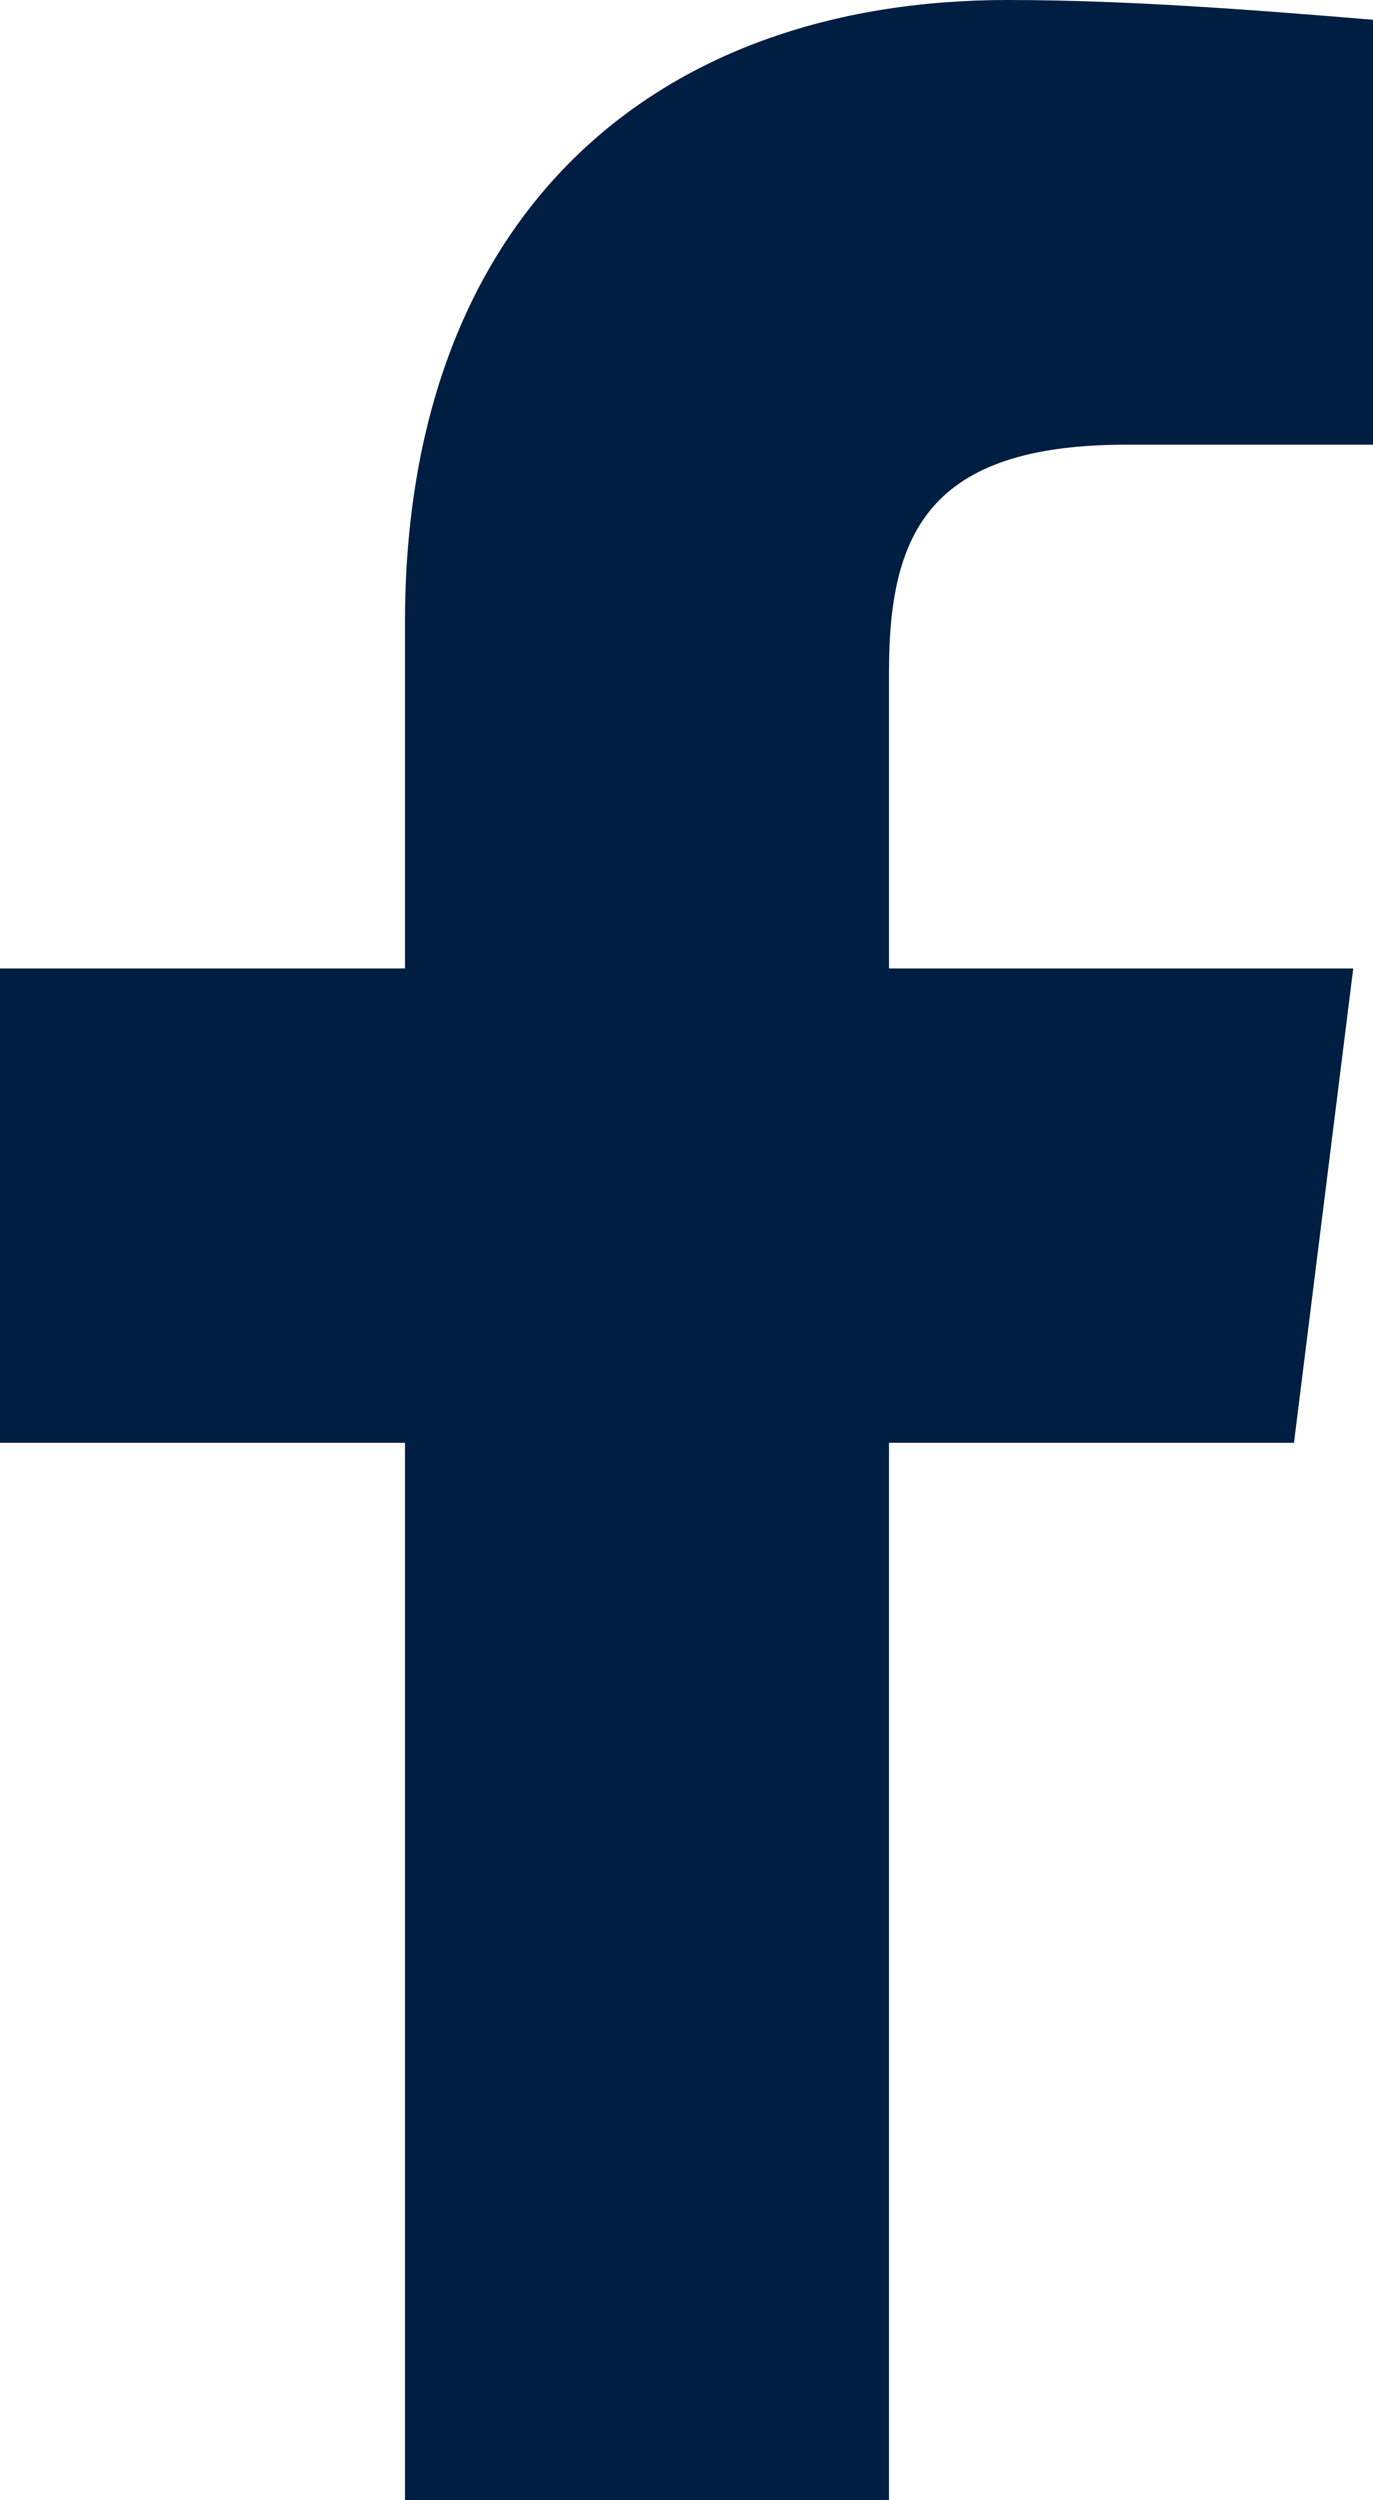
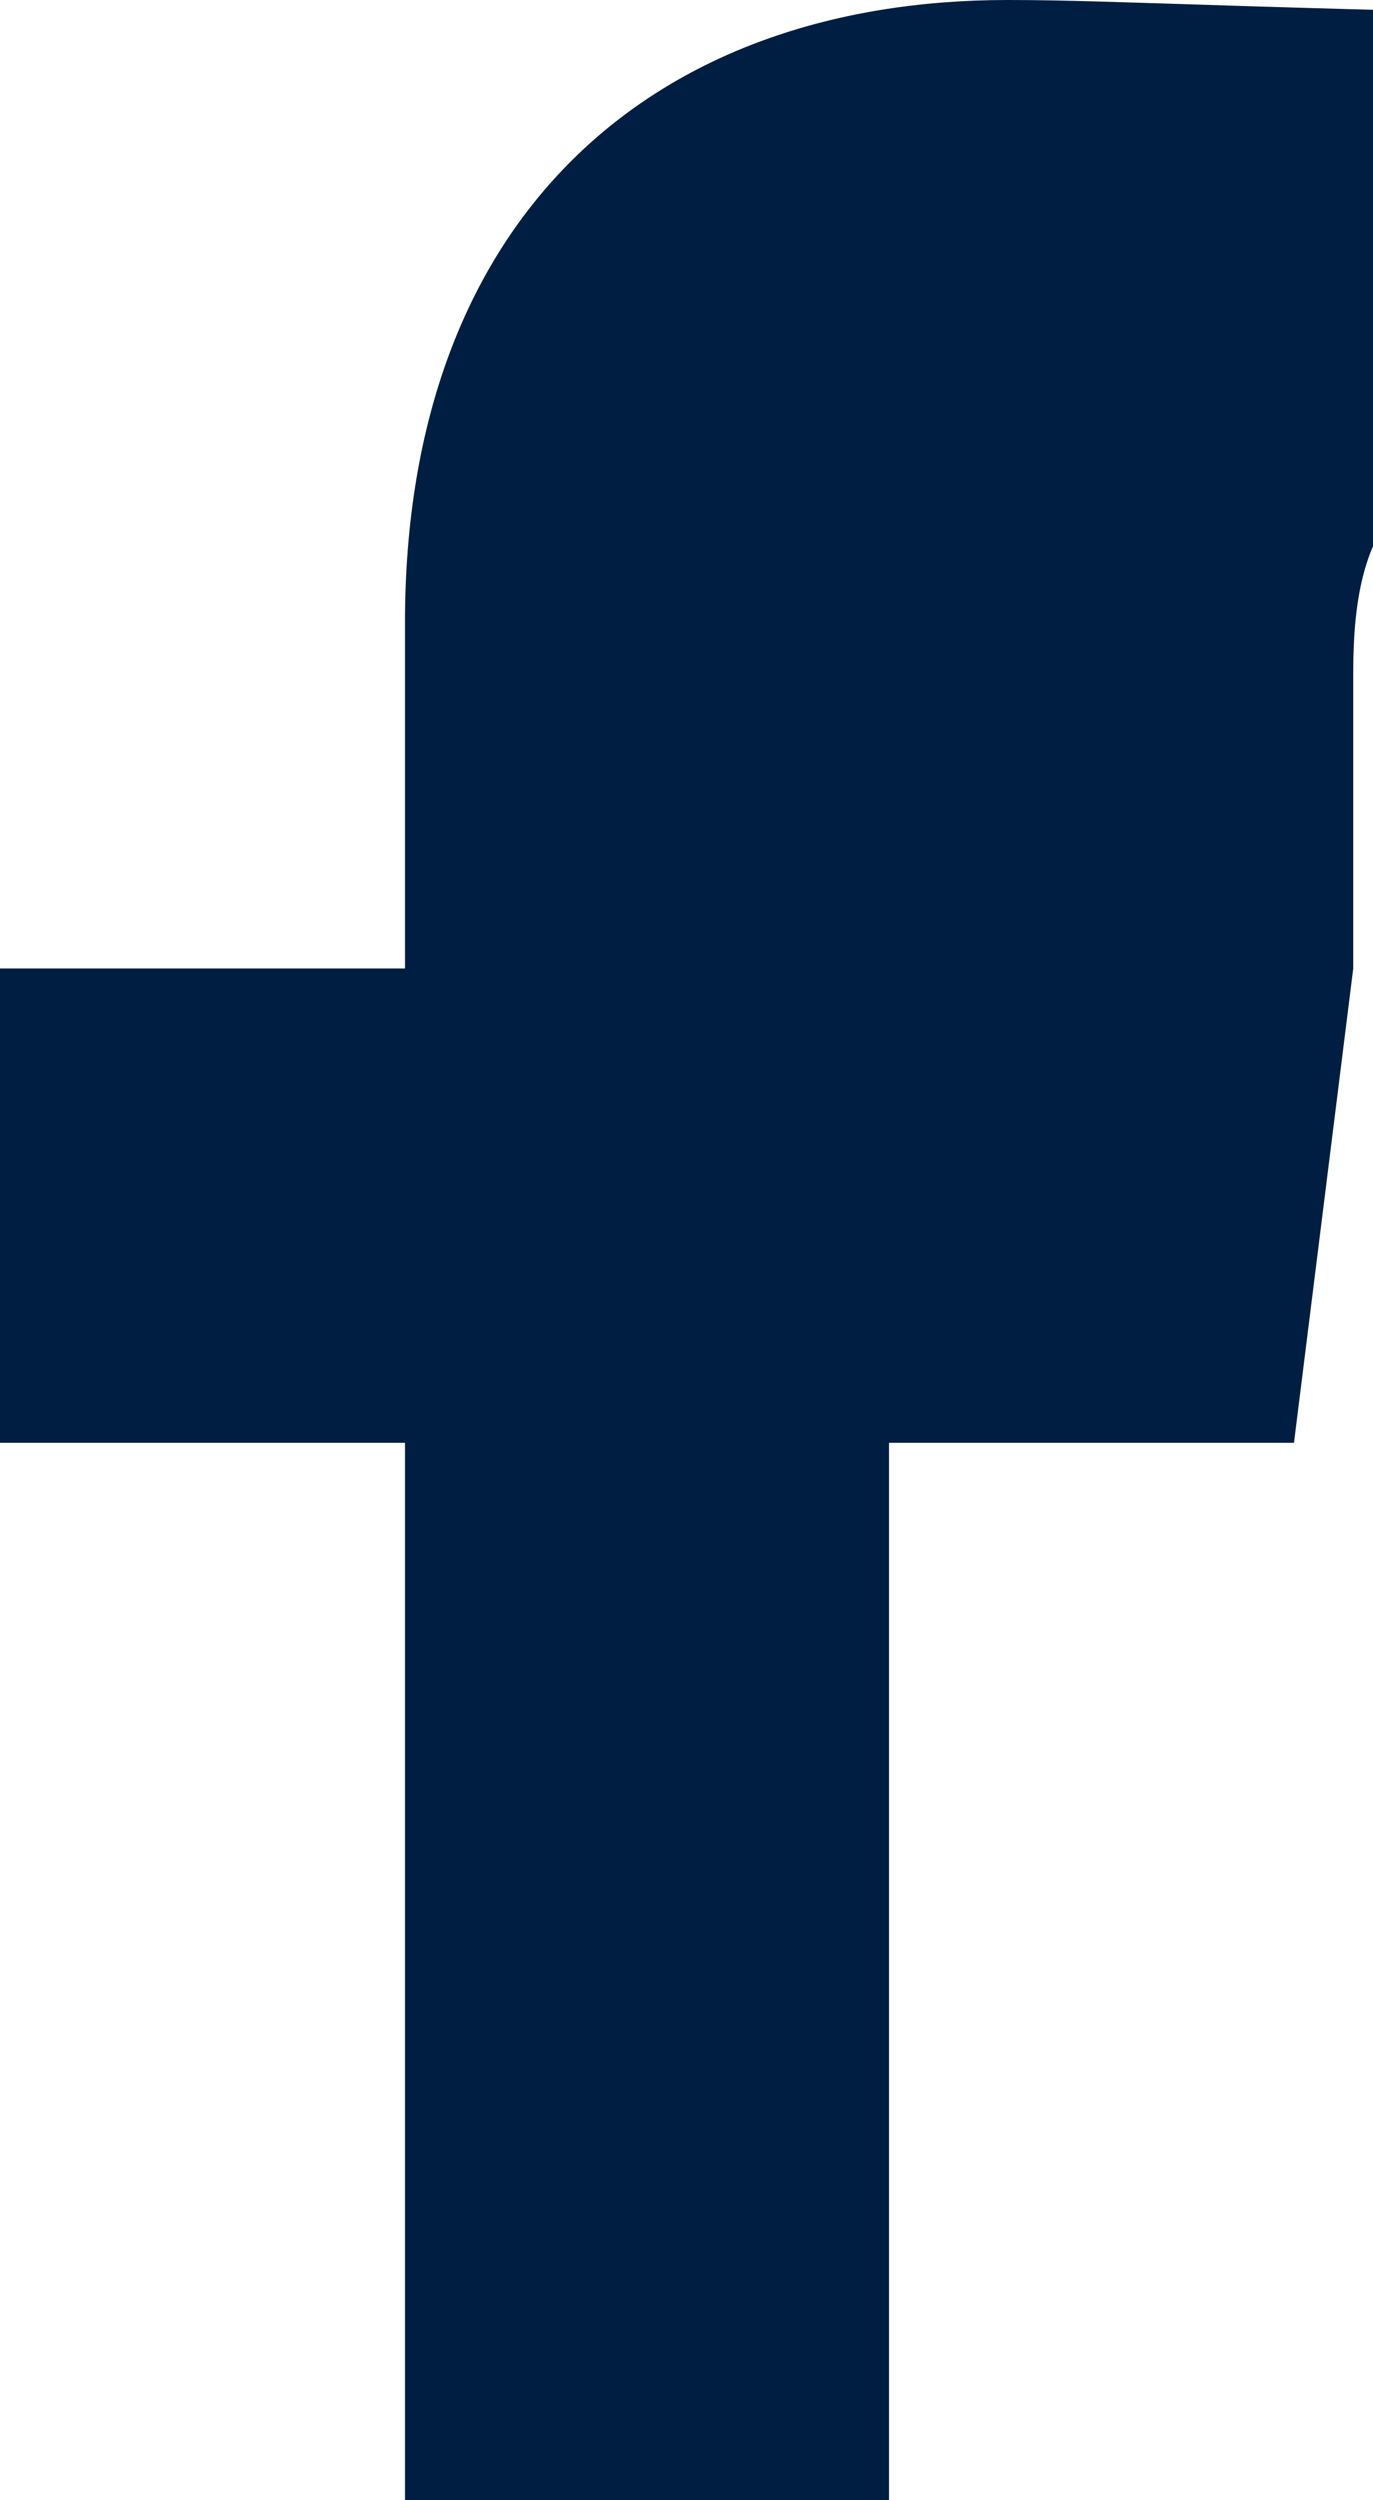
<svg xmlns="http://www.w3.org/2000/svg" viewBox="0 0 13.9 25.3">
-   <path d="M13.1 14.6l.6-4.8H9v-3c0-1.4.4-2.3 2.4-2.3h2.5V.2C12.7.1 11.4 0 10.2 0 6.6 0 4.1 2.2 4.1 6.3v3.5H0v4.8h4.1v10.7H9V14.6h4.1z" fill-rule="evenodd" clip-rule="evenodd" fill="#001e41" />
+   <path d="M13.1 14.6l.6-4.8v-3c0-1.4.4-2.3 2.4-2.3h2.5V.2C12.7.1 11.4 0 10.2 0 6.6 0 4.1 2.2 4.1 6.3v3.5H0v4.8h4.1v10.7H9V14.6h4.1z" fill-rule="evenodd" clip-rule="evenodd" fill="#001e41" />
</svg>